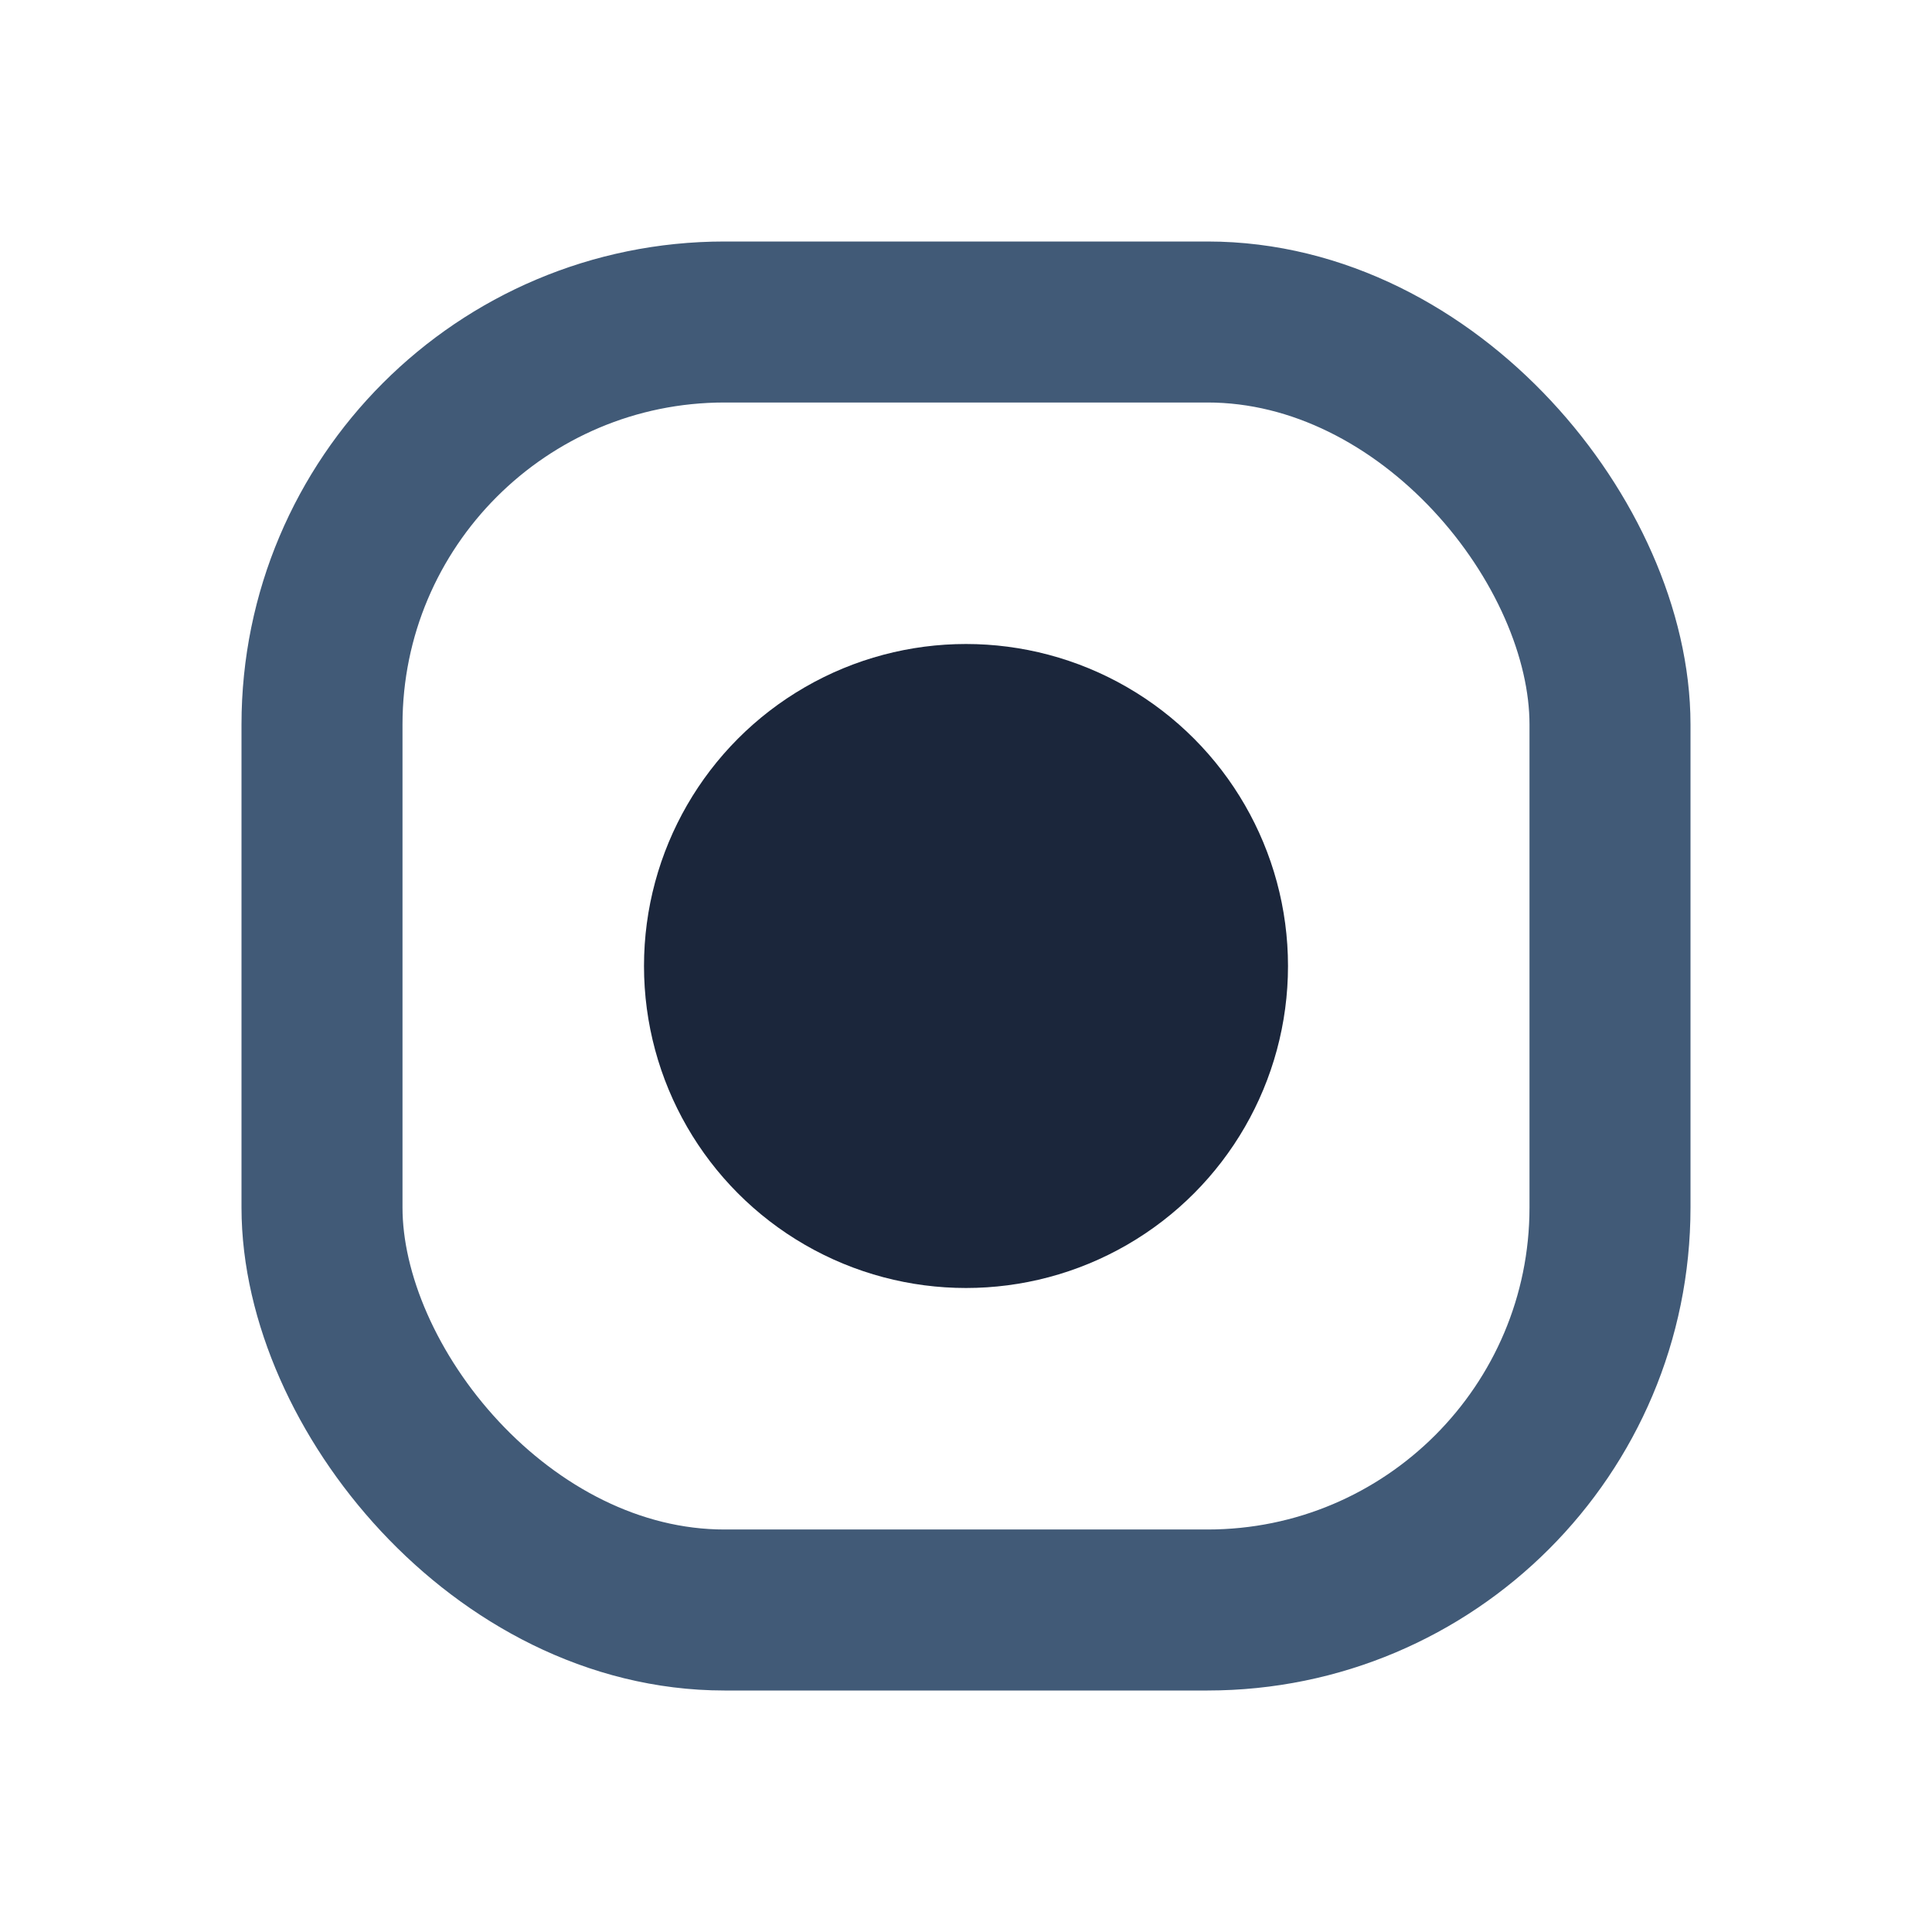
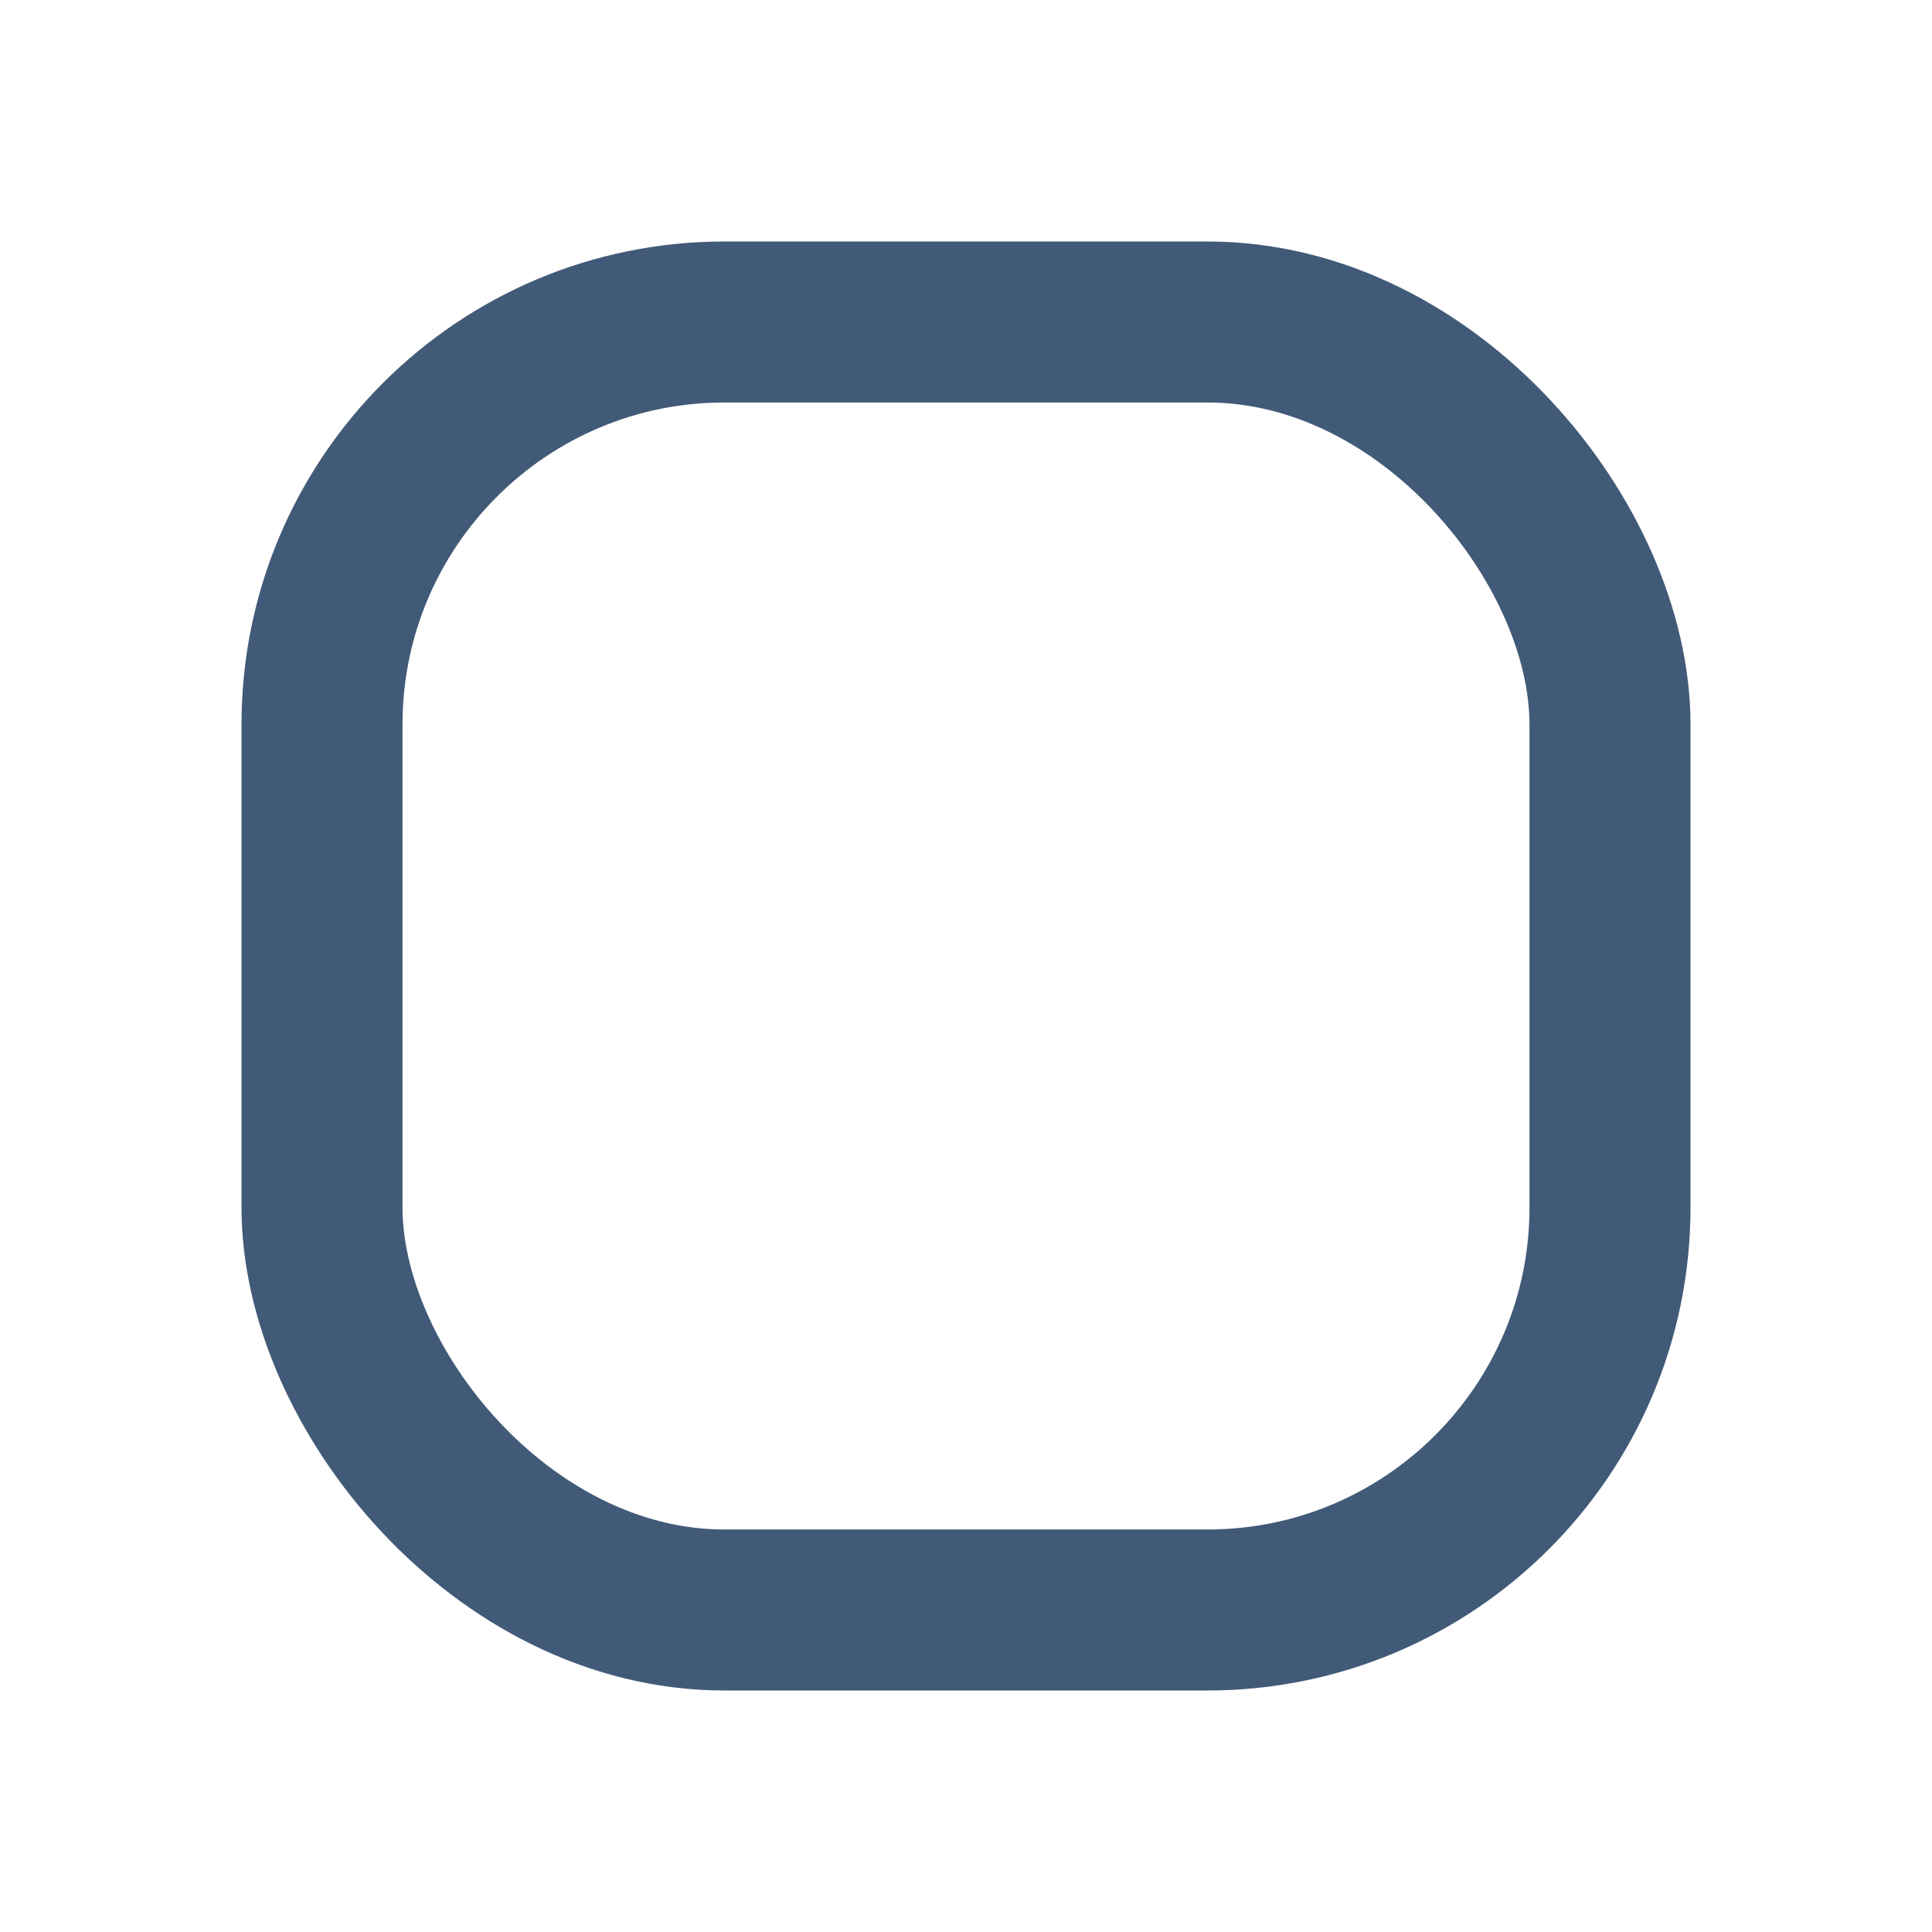
<svg xmlns="http://www.w3.org/2000/svg" width="26" height="26" viewBox="0 0 24 24">
  <rect x="4" y="4" width="16" height="16" rx="5" fill="none" stroke="#415A77" stroke-width="2" />
-   <circle cx="12" cy="12" r="4" fill="#1B263B" />
</svg>